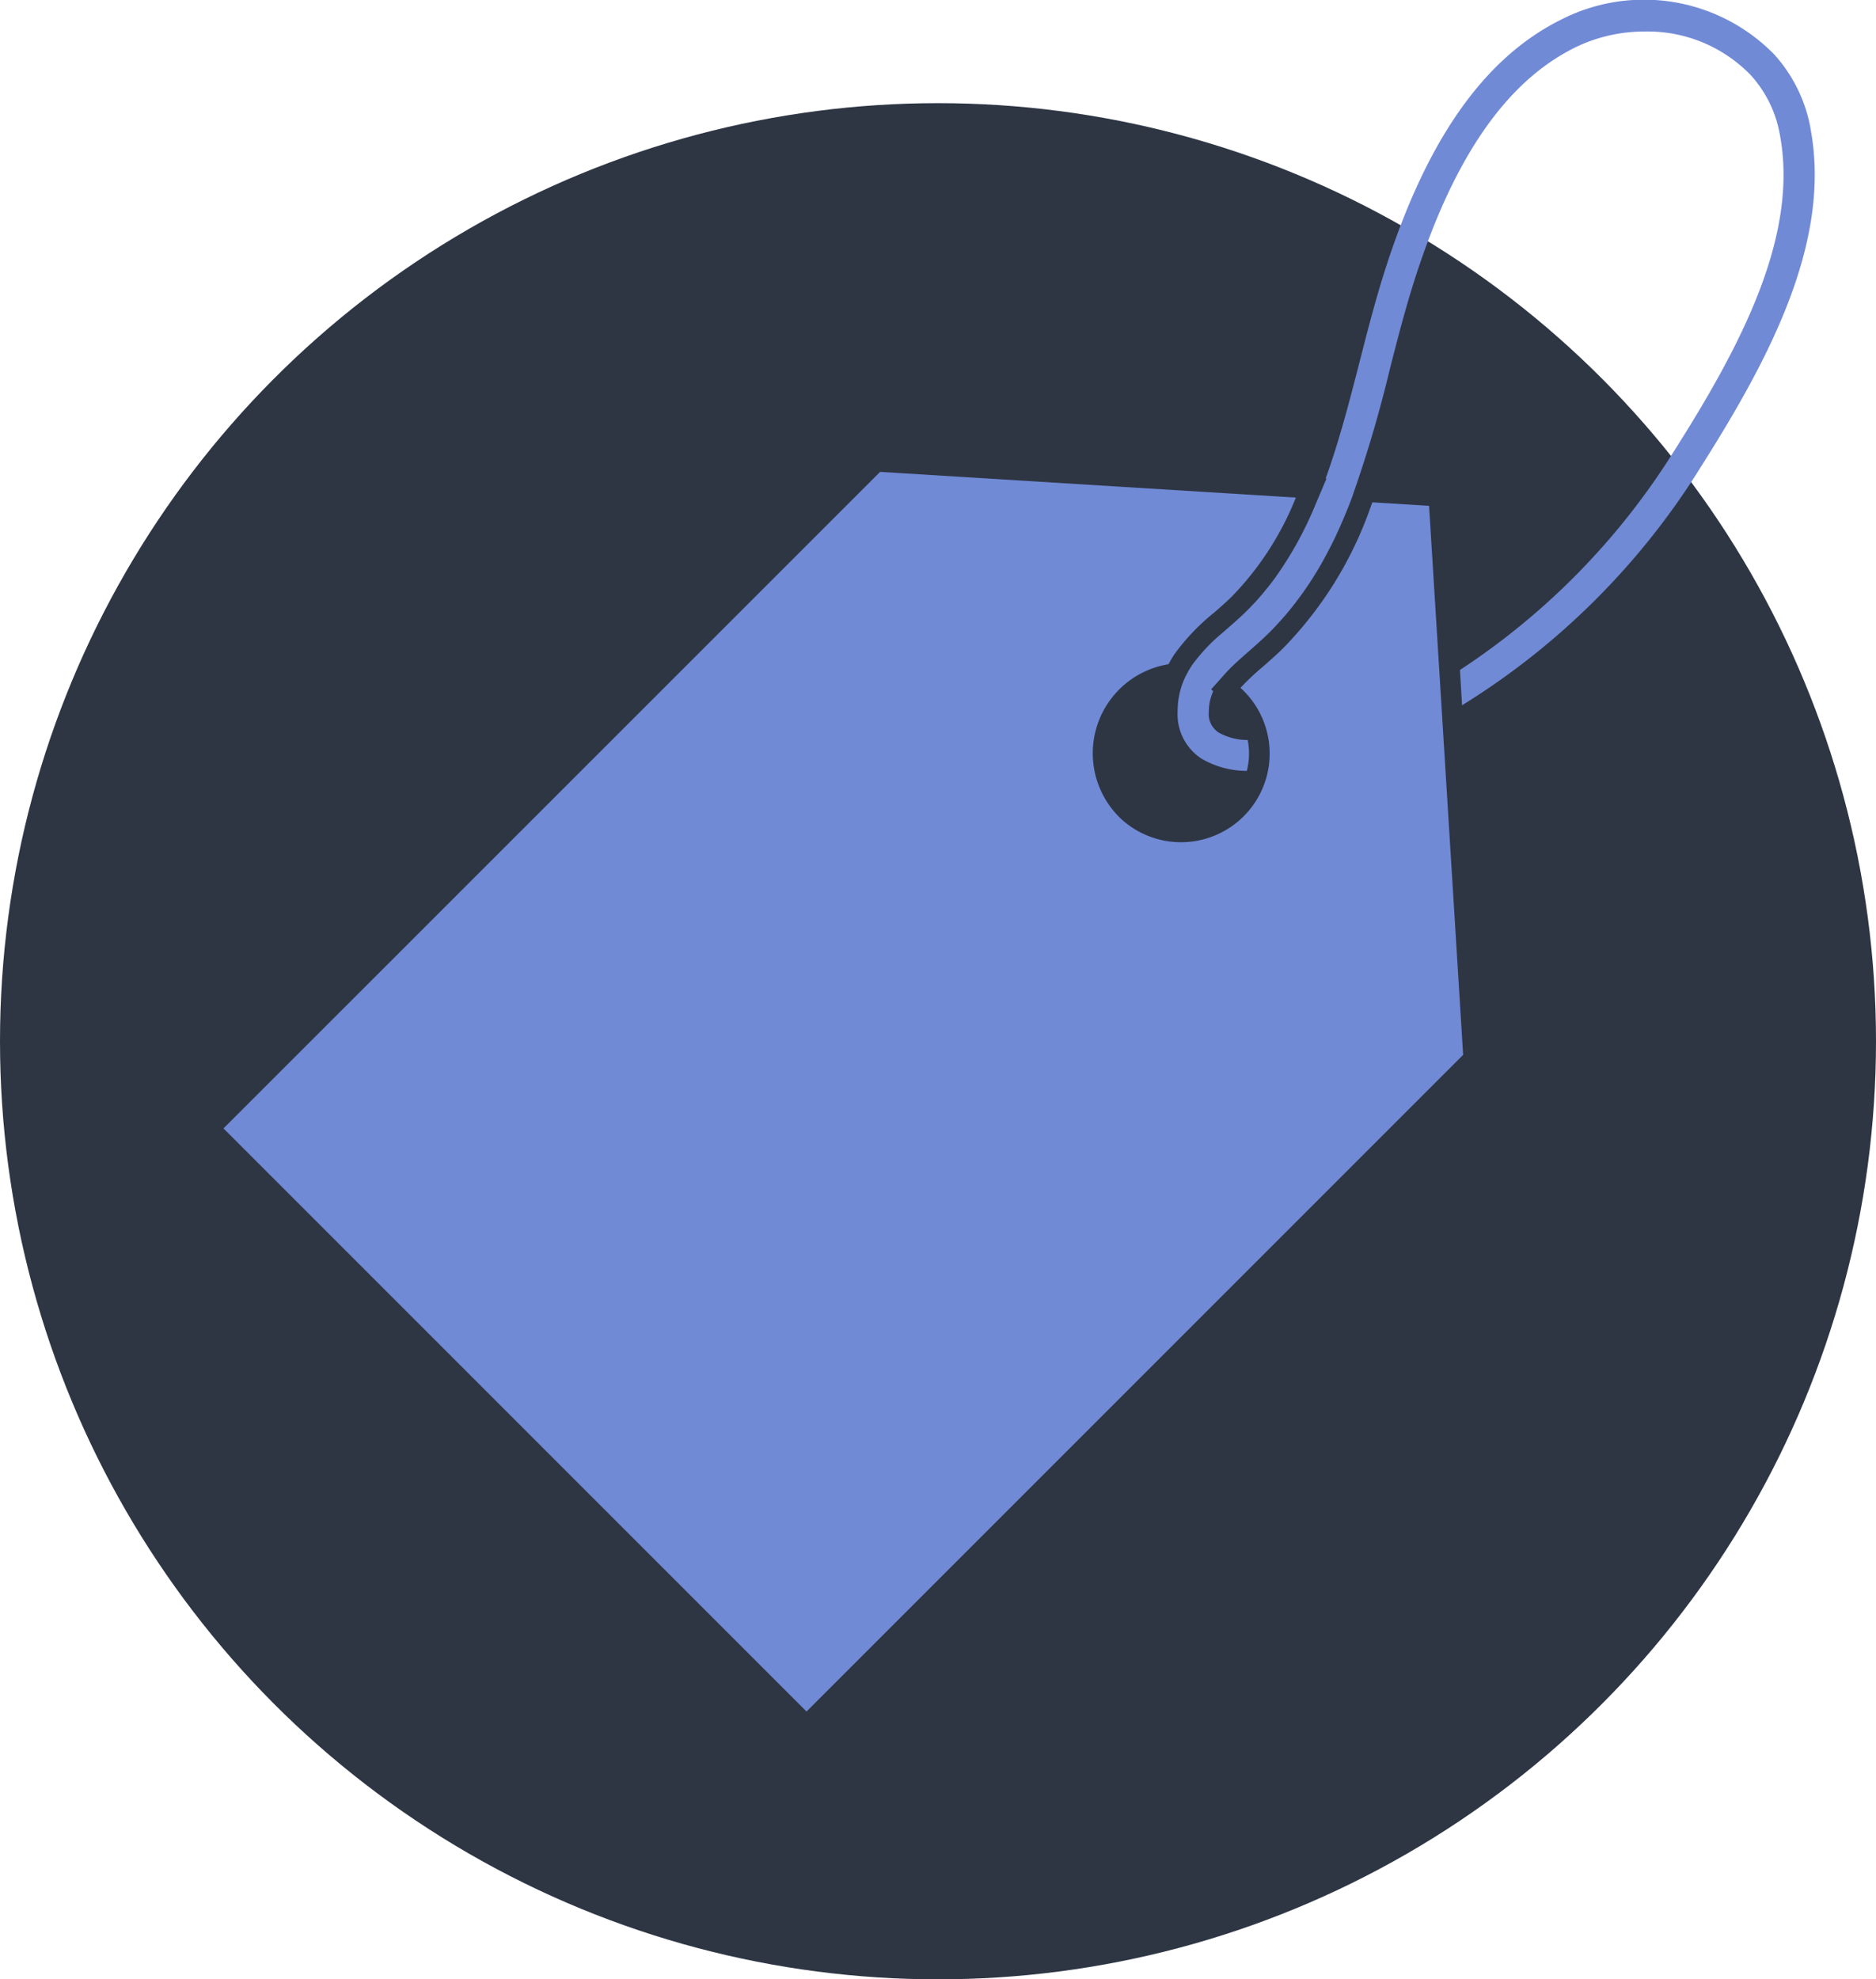
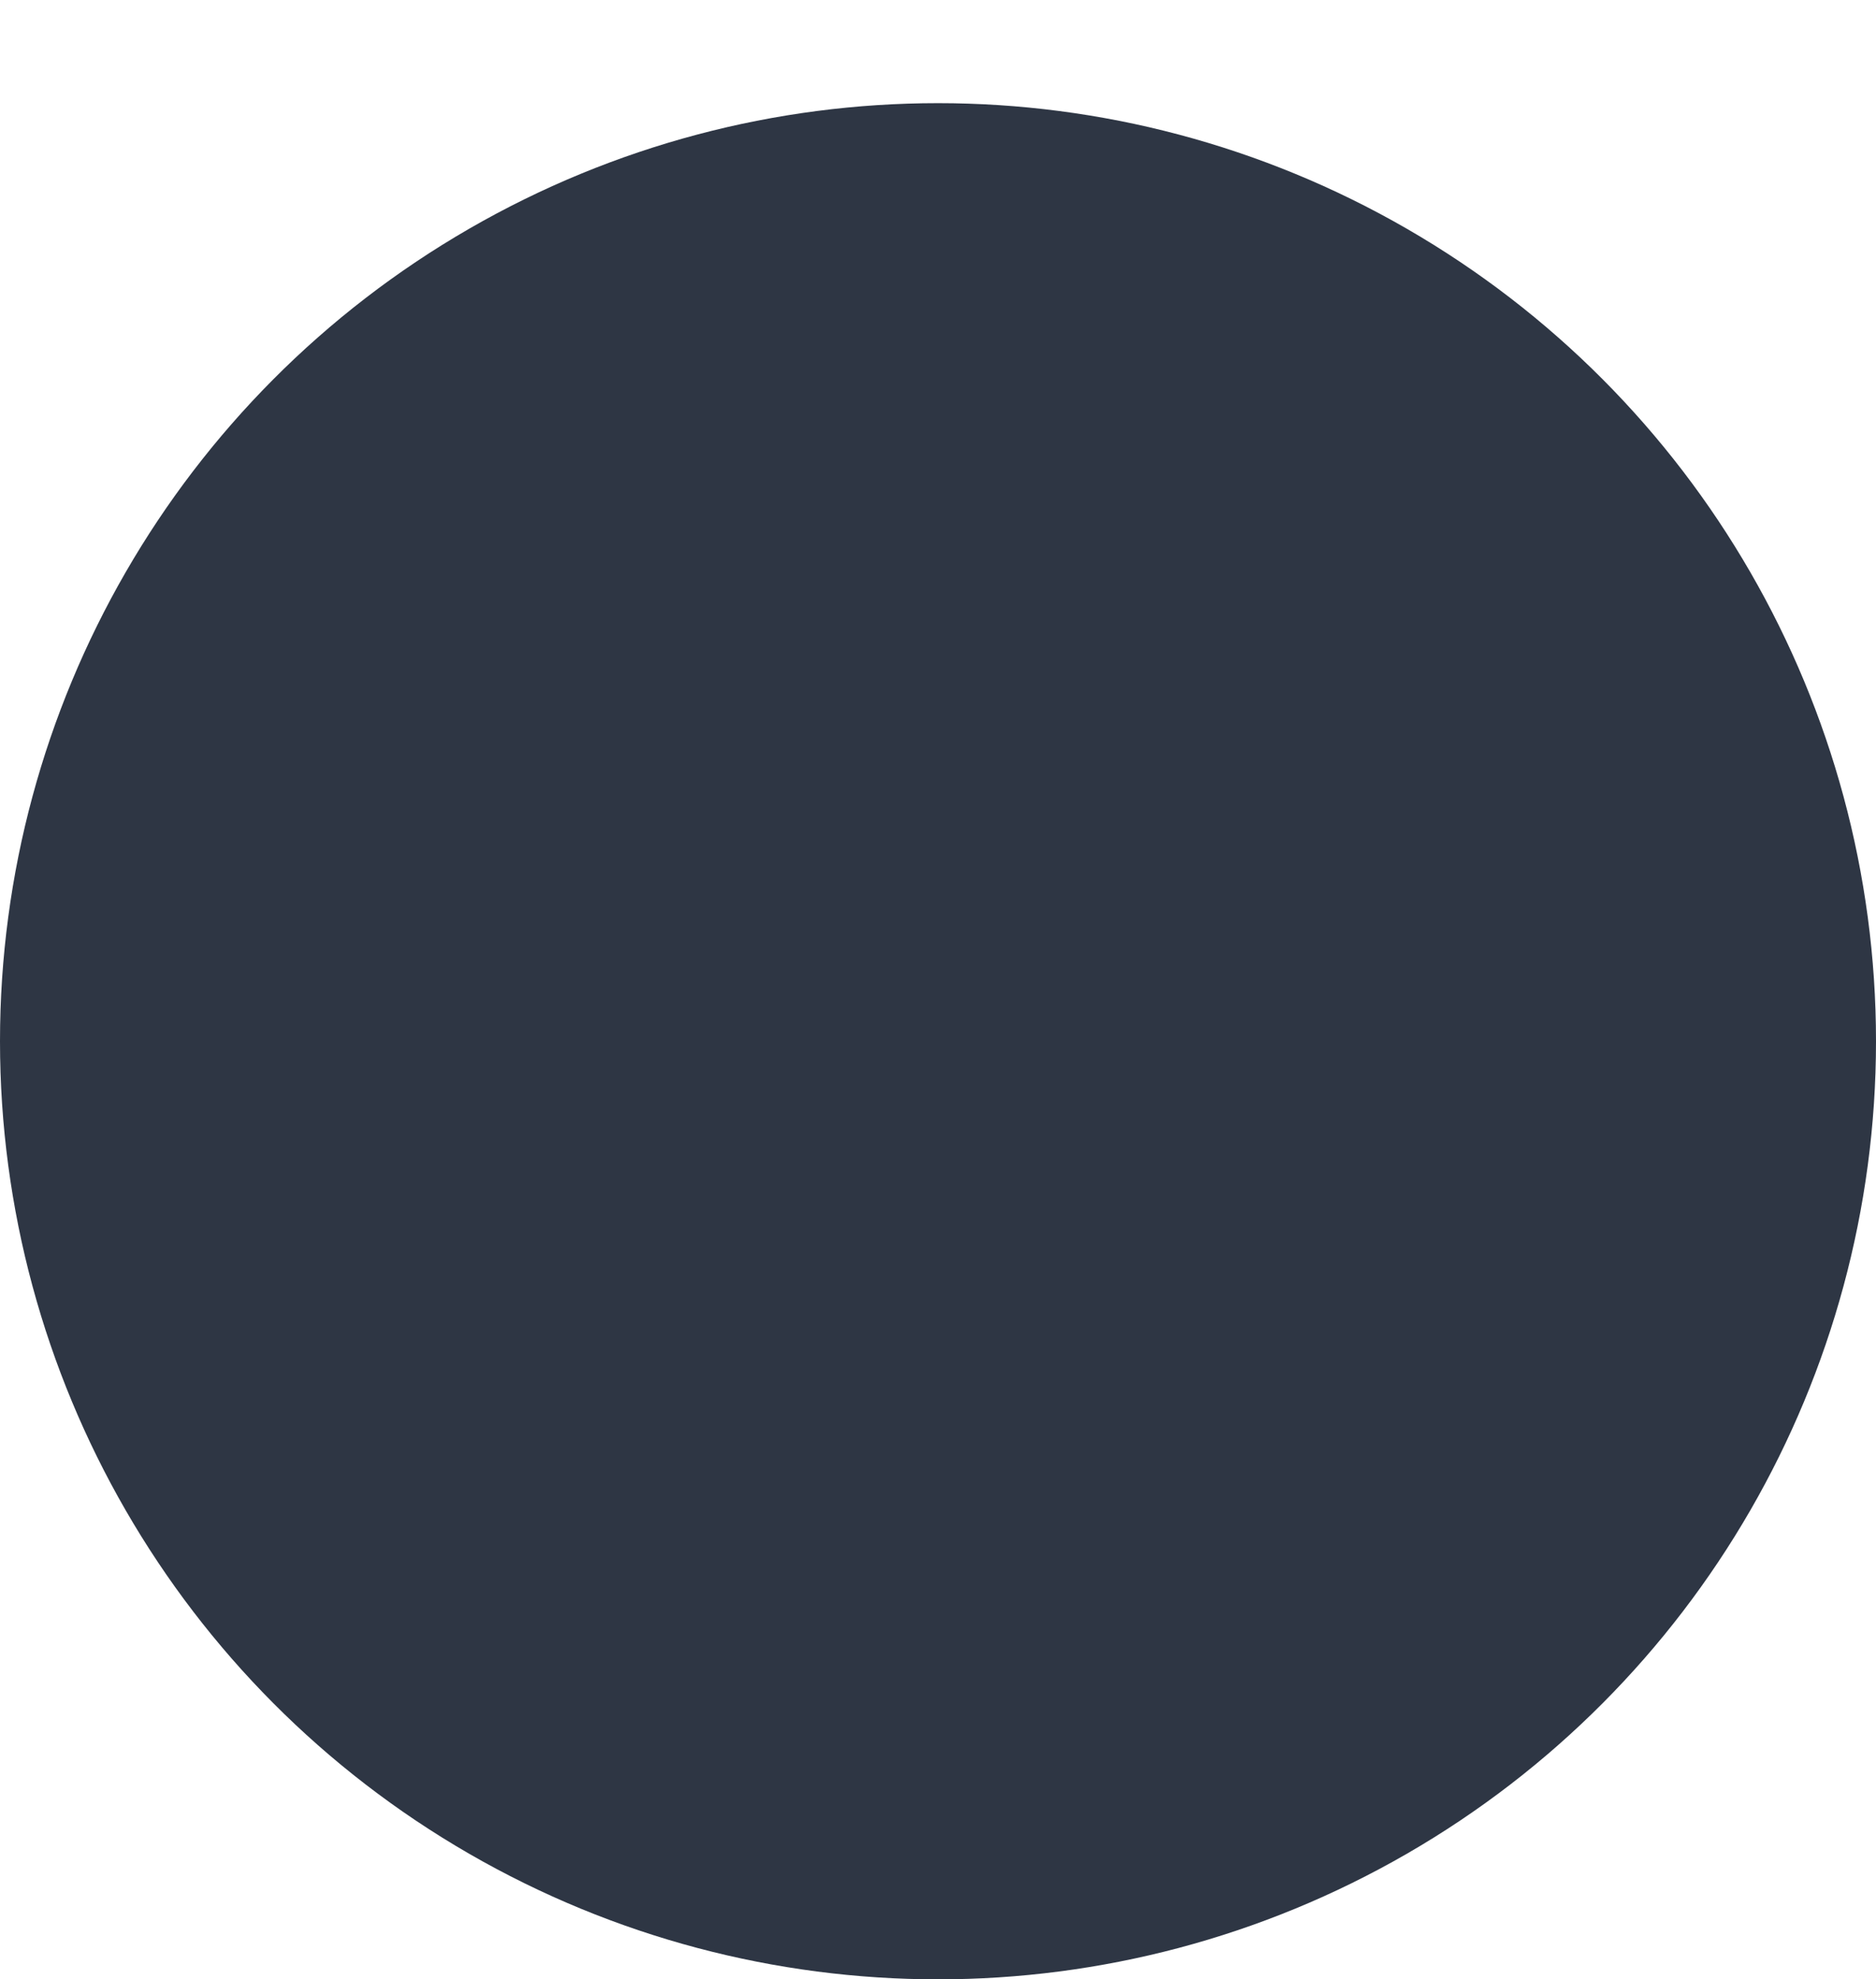
<svg xmlns="http://www.w3.org/2000/svg" width="89.426" height="94.343" viewBox="0 0 89.426 94.343">
  <defs>
    <clipPath id="a">
-       <path fill="#718ad6" d="M0 0h75.858v81.577H0z" />
-     </clipPath>
+       </clipPath>
  </defs>
  <g transform="translate(-528.787 -1188.579)">
    <circle cx="44.713" cy="44.713" r="44.713" transform="translate(528.787 1193.496)" fill="#2e3644" />
    <g clip-path="url(#a)" fill="#718ad6" transform="translate(539.44 1188.579)">
-       <path d="M54.765 23.943c-.036.1-.07.195-.107.291a18.161 18.161 0 01-4.14 6.656c-.339.336-.68.633-1.009.92a12.1 12.1 0 00-1.03.974 4.226 4.226 0 11-5.67 6.268 4.3 4.3 0 012.24-7.393 5.3 5.3 0 01.284-.481 10.3 10.3 0 011.892-1.981c.29-.253.588-.513.85-.773a14.368 14.368 0 003.043-4.707L31.3 22.492 0 53.785l27.792 27.792 31.3-31.3-1.624-26.168z" />
-       <path d="M75.645 6.078a7.137 7.137 0 00-1.73-3.49A8.685 8.685 0 0063.736.949c-3.732 1.864-6.513 5.9-8.5 12.347-.394 1.277-.74 2.626-1.074 3.93-.481 1.876-.972 3.778-1.625 5.585h.043l-.535 1.261a17.323 17.323 0 01-1.893 3.438l-.008.011q-.09.125-.184.247l-.05.066-.159.2-.085.105-.14.169-.117.136-.122.139c-.052.058-.1.114-.156.17l-.094.1q-.13.137-.263.269c-.125.124-.256.246-.388.366l-.053.049-.081.072c-.124.111-.249.22-.373.328l-.193.169-.042.037a8.455 8.455 0 00-1.487 1.581c-.038.057-.073.115-.109.173s-.08.14-.122.219l-.059.111a3.8 3.8 0 00-.385 1.681 2.521 2.521 0 001.157 2.263 4.324 4.324 0 002.141.573 3.288 3.288 0 00.041-1.473 2.832 2.832 0 01-1.377-.352 1.044 1.044 0 01-.474-1 2.325 2.325 0 01.21-.973l-.1-.088.651-.729c.156-.176.334-.353.532-.538l.01-.009.125-.115.048-.043.095-.085.089-.079.066-.058.1-.088.059-.052.125-.11c.28-.245.563-.5.838-.768l.011-.011q.16-.159.314-.321l.059-.064c.089-.1.177-.191.263-.288l.034-.04q.144-.163.282-.33a16.265 16.265 0 001.8-2.71l.2-.384.032-.063q.084-.167.165-.336l.058-.123.135-.292.08-.181c.037-.084.074-.167.11-.252l.1-.239c.033-.08.059-.139.087-.21.049-.12.1-.243.145-.366l.036-.092c.034-.089.065-.178.1-.267l.005-.014v-.012a59.937 59.937 0 001.763-5.991c.345-1.347.672-2.619 1.055-3.861C58.519 7.7 61.051 3.953 64.396 2.28a7.521 7.521 0 013.353-.778 6.832 6.832 0 015.06 2.087 5.67 5.67 0 011.371 2.774c.94 4.839-1.844 10.1-4.992 15.07a33.956 33.956 0 01-10.247 10.5l.1 1.683a35.118 35.118 0 0011.4-11.389c3.313-5.227 6.235-10.8 5.2-16.15" />
-     </g>
+       </g>
  </g>
</svg>